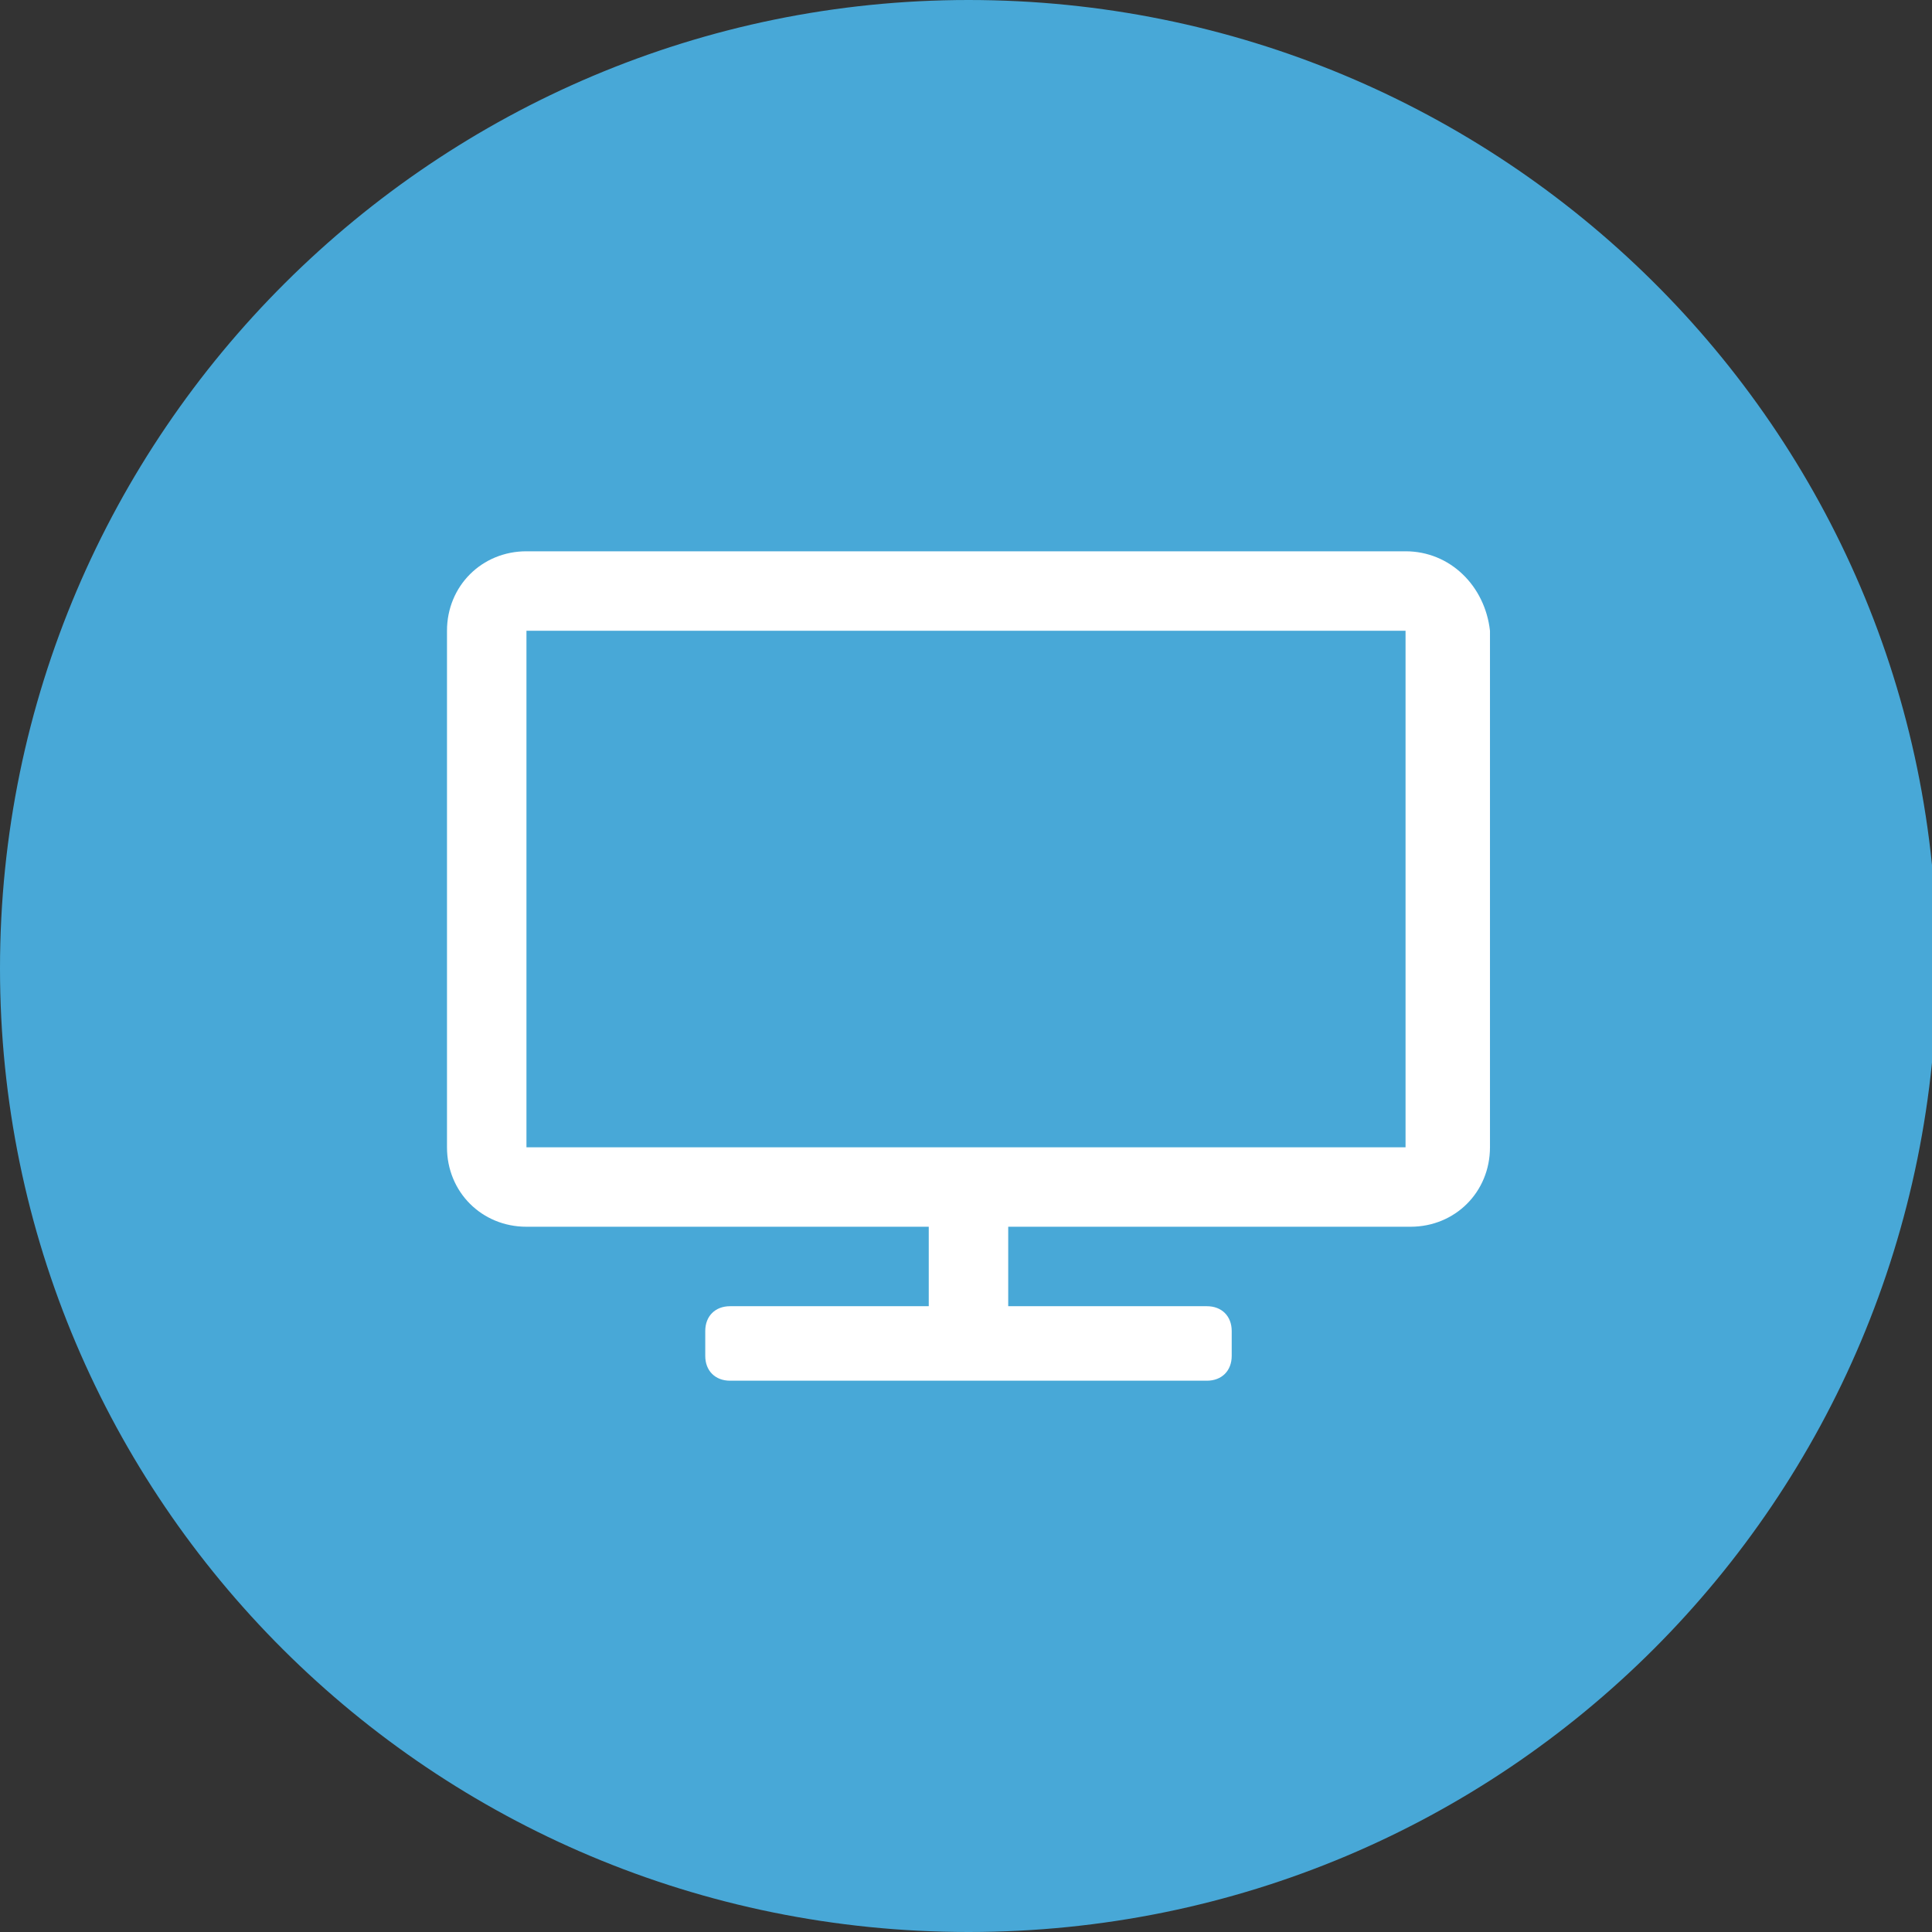
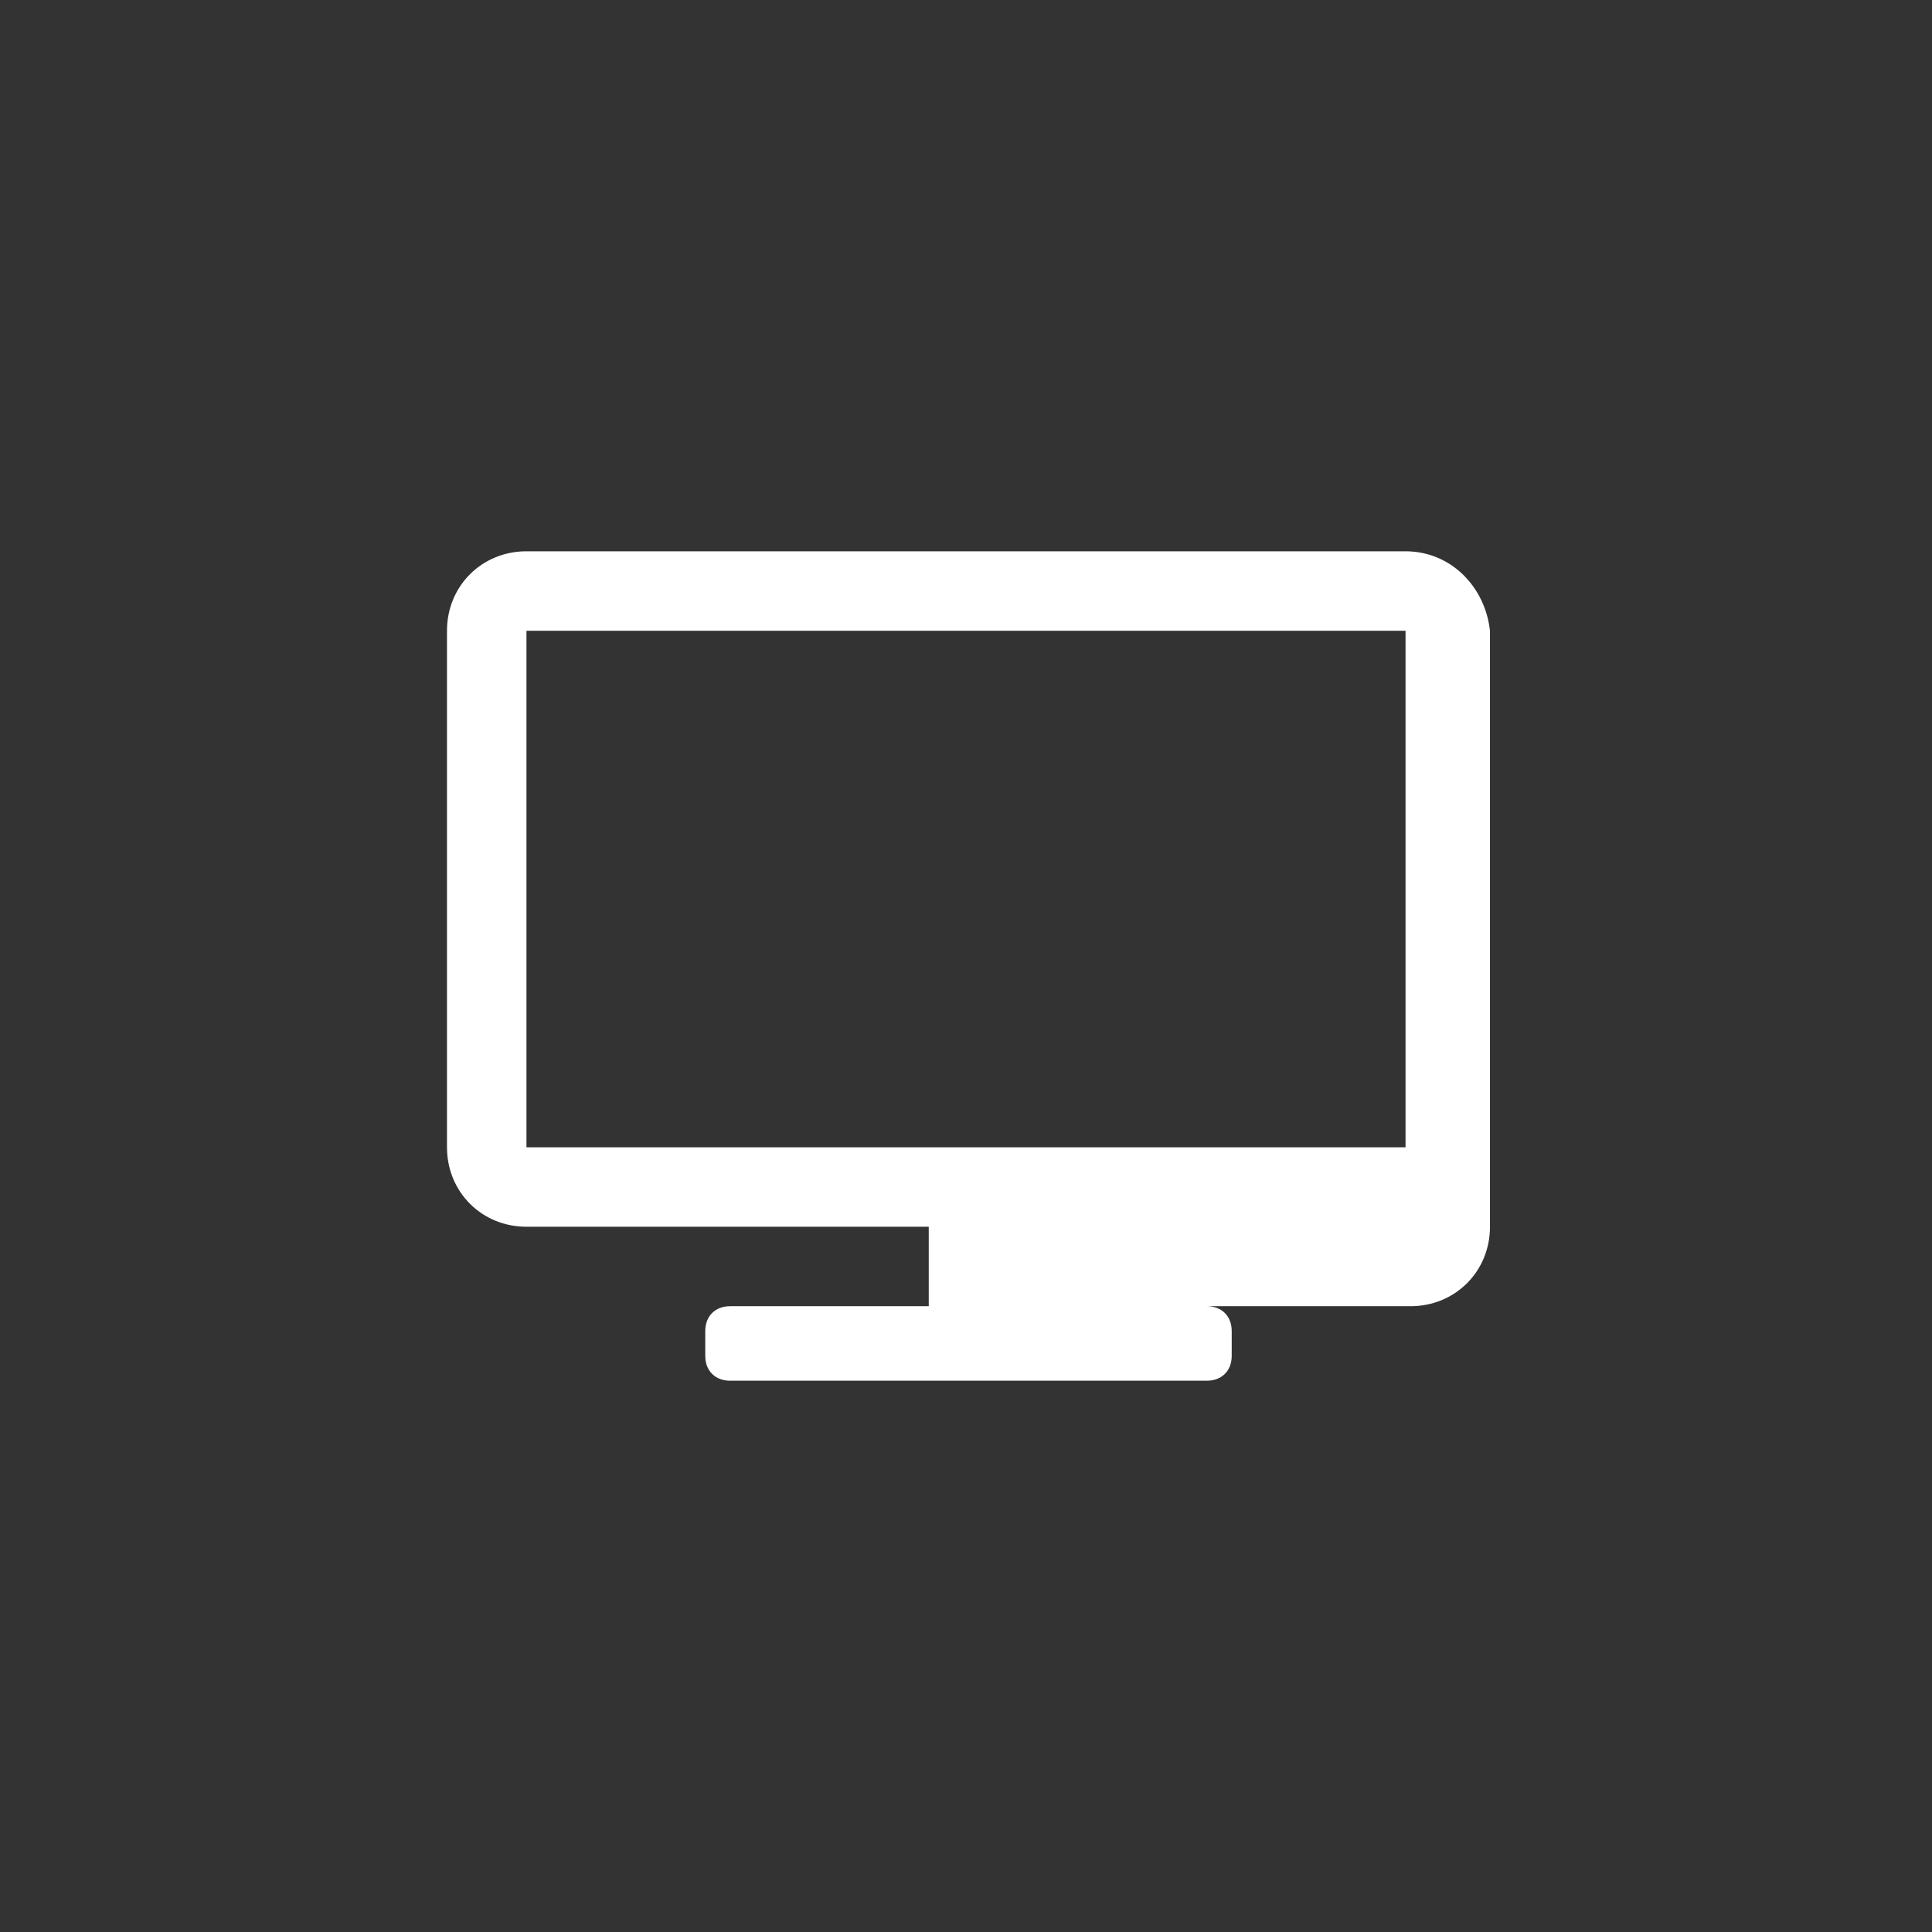
<svg xmlns="http://www.w3.org/2000/svg" version="1.1" id="Layer_1" x="0px" y="0px" viewBox="0 0 38.9 38.9" style="enable-background:new 0 0 38.9 38.9;">
  <rect x="0" y="0" width="38.9" height="38.9" fill="#333333" stroke="none" />
  <style type="text/css">
	.st0{fill:#48A8D7;}
	.st1{fill:#FFFFFF;}
</style>
-   <path class="st0" d="M19.5,38.9c10.8,0,19.5-8.7,19.5-19.5S30.2,0,19.5,0S0,8.7,0,19.5C0,30.2,8.7,38.9,19.5,38.9&#10; C19.5,38.9,19.5,38.9,19.5,38.9" />
-   <path class="st1" d="M28.3,11.1H10.6c-0.9,0-1.6,0.7-1.6,1.6v10.4c0,0.9,0.7,1.6,1.6,1.6h8.1v1.6h-4c-0.3,0-0.5,0.2-0.5,0.5v0.5&#10; c0,0.3,0.2,0.5,0.5,0.5h9.6c0.3,0,0.5-0.2,0.5-0.5v-0.5c0-0.3-0.2-0.5-0.5-0.5h-4v-1.6h8.1c0.9,0,1.6-0.7,1.6-1.6V12.7&#10; C29.9,11.8,29.2,11.1,28.3,11.1z M28.3,23.1H10.6V12.7h17.7V23.1z" />
+   <path class="st1" d="M28.3,11.1H10.6c-0.9,0-1.6,0.7-1.6,1.6v10.4c0,0.9,0.7,1.6,1.6,1.6h8.1v1.6h-4c-0.3,0-0.5,0.2-0.5,0.5v0.5&#10; c0,0.3,0.2,0.5,0.5,0.5h9.6c0.3,0,0.5-0.2,0.5-0.5v-0.5c0-0.3-0.2-0.5-0.5-0.5h-4h8.1c0.9,0,1.6-0.7,1.6-1.6V12.7&#10; C29.9,11.8,29.2,11.1,28.3,11.1z M28.3,23.1H10.6V12.7h17.7V23.1z" />
</svg>